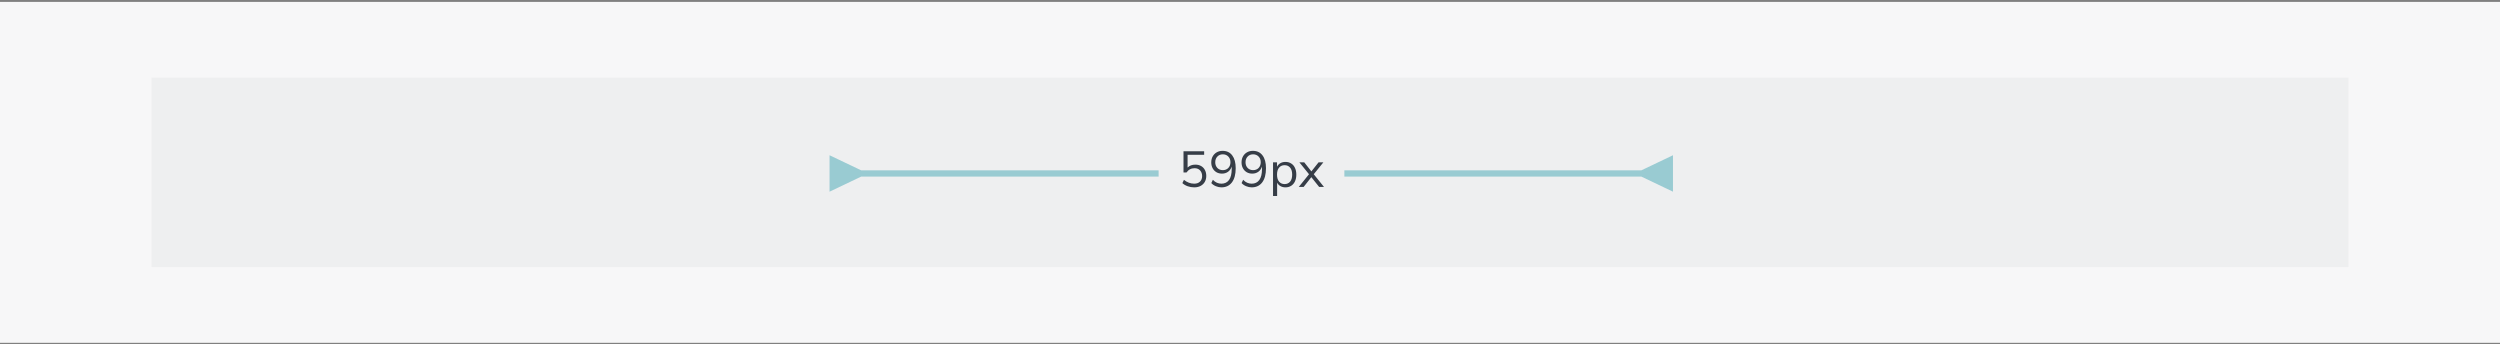
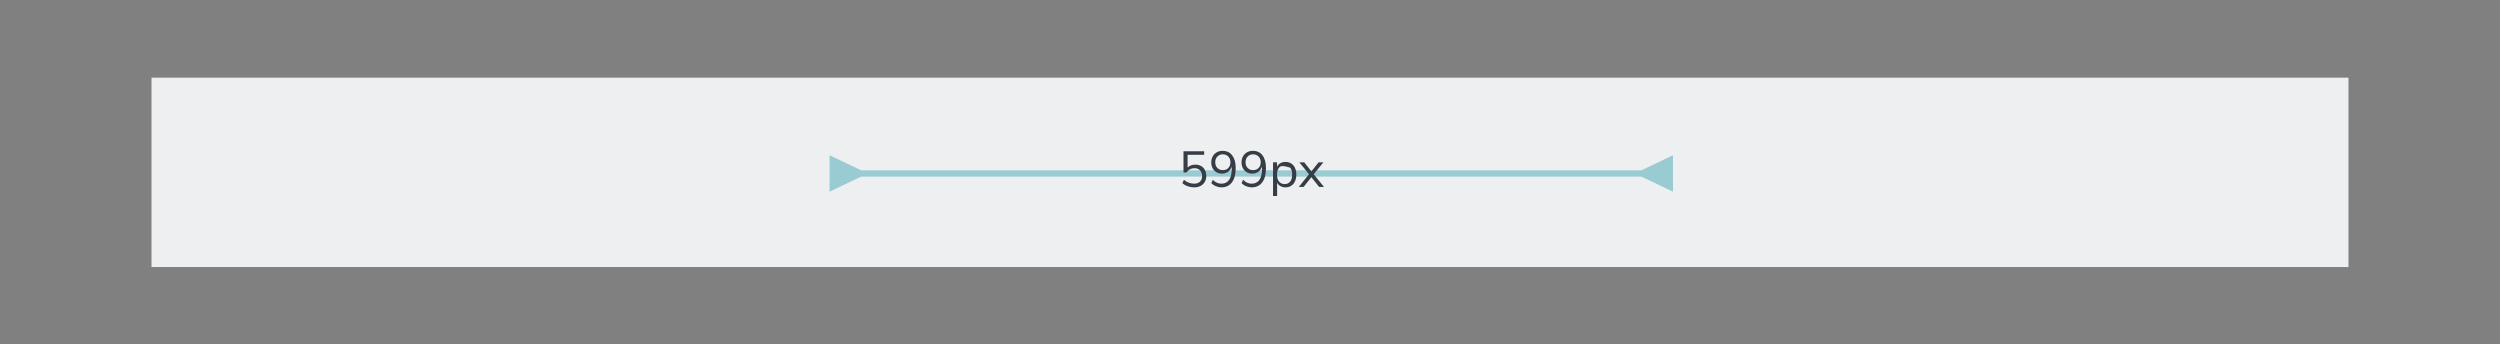
<svg xmlns="http://www.w3.org/2000/svg" width="792" height="109" viewBox="0 0 792 109" fill="none">
  <rect x="0" y="0" width="792" height="109" fill="#808080" stroke="none" />
-   <rect width="792" height="108" transform="translate(0 0.6)" fill="#F7F7F8" />
  <rect width="696" height="60" transform="translate(48 24.6)" fill="#EEEFF0" />
  <path d="M520 53.953L530 49.18V60.727L520 55.953V53.953ZM272.8 55.953L262.8 60.727V49.18L272.8 53.953V55.953ZM521 55.953H271.8V53.953H521V55.953Z" fill="#99CBD2" />
-   <rect width="58.844" height="24" transform="translate(367.049 42.211)" fill="#EEEFF0" />
-   <path d="M378.339 59.355C377.614 59.355 376.921 59.238 376.259 59.003C375.598 58.769 375.038 58.438 374.579 58.011L375.075 56.971C376.067 57.782 377.15 58.187 378.323 58.187C379.102 58.187 379.715 57.969 380.163 57.531C380.611 57.094 380.835 56.518 380.835 55.803C380.835 55.067 380.622 54.465 380.195 53.995C379.769 53.526 379.182 53.291 378.435 53.291C377.358 53.291 376.51 53.739 375.891 54.635H374.931V47.931H381.475V49.051H376.227V53.083C376.846 52.465 377.662 52.155 378.675 52.155C379.379 52.155 379.993 52.305 380.515 52.603C381.038 52.902 381.438 53.323 381.715 53.867C382.003 54.401 382.147 55.025 382.147 55.739C382.147 56.443 381.993 57.067 381.683 57.611C381.374 58.155 380.931 58.582 380.355 58.891C379.79 59.201 379.118 59.355 378.339 59.355ZM386.925 59.355C386.349 59.355 385.768 59.233 385.181 58.987C384.594 58.742 384.114 58.411 383.741 57.995L384.237 56.955C384.621 57.371 385.042 57.681 385.501 57.883C385.97 58.086 386.45 58.187 386.941 58.187C387.986 58.187 388.792 57.798 389.357 57.019C389.922 56.241 390.205 55.083 390.205 53.547V52.747C389.992 53.451 389.608 54.006 389.053 54.411C388.509 54.806 387.864 55.003 387.117 55.003C386.456 55.003 385.869 54.854 385.357 54.555C384.845 54.246 384.445 53.825 384.157 53.291C383.869 52.758 383.725 52.145 383.725 51.451C383.725 50.737 383.874 50.107 384.173 49.563C384.482 49.009 384.904 48.577 385.437 48.267C385.981 47.947 386.605 47.787 387.309 47.787C388.642 47.787 389.666 48.273 390.381 49.243C391.106 50.203 391.469 51.553 391.469 53.291C391.469 55.233 391.069 56.731 390.269 57.787C389.469 58.833 388.354 59.355 386.925 59.355ZM387.389 53.899C388.104 53.899 388.685 53.67 389.133 53.211C389.581 52.742 389.805 52.139 389.805 51.403C389.805 50.657 389.581 50.054 389.133 49.595C388.685 49.126 388.104 48.891 387.389 48.891C386.685 48.891 386.109 49.126 385.661 49.595C385.213 50.054 384.989 50.657 384.989 51.403C384.989 52.139 385.213 52.742 385.661 53.211C386.109 53.67 386.685 53.899 387.389 53.899ZM396.519 59.355C395.943 59.355 395.361 59.233 394.775 58.987C394.188 58.742 393.708 58.411 393.335 57.995L393.831 56.955C394.215 57.371 394.636 57.681 395.095 57.883C395.564 58.086 396.044 58.187 396.535 58.187C397.58 58.187 398.385 57.798 398.951 57.019C399.516 56.241 399.799 55.083 399.799 53.547V52.747C399.585 53.451 399.201 54.006 398.647 54.411C398.103 54.806 397.457 55.003 396.711 55.003C396.049 55.003 395.463 54.854 394.951 54.555C394.439 54.246 394.039 53.825 393.751 53.291C393.463 52.758 393.319 52.145 393.319 51.451C393.319 50.737 393.468 50.107 393.767 49.563C394.076 49.009 394.497 48.577 395.031 48.267C395.575 47.947 396.199 47.787 396.903 47.787C398.236 47.787 399.26 48.273 399.975 49.243C400.7 50.203 401.063 51.553 401.063 53.291C401.063 55.233 400.663 56.731 399.863 57.787C399.063 58.833 397.948 59.355 396.519 59.355ZM396.983 53.899C397.697 53.899 398.279 53.67 398.727 53.211C399.175 52.742 399.399 52.139 399.399 51.403C399.399 50.657 399.175 50.054 398.727 49.595C398.279 49.126 397.697 48.891 396.983 48.891C396.279 48.891 395.703 49.126 395.255 49.595C394.807 50.054 394.583 50.657 394.583 51.403C394.583 52.139 394.807 52.742 395.255 53.211C395.703 53.67 396.279 53.899 396.983 53.899ZM403.297 62.091V51.435H404.561V52.827C404.795 52.347 405.142 51.974 405.601 51.707C406.07 51.43 406.614 51.291 407.233 51.291C407.926 51.291 408.529 51.457 409.041 51.787C409.563 52.107 409.963 52.571 410.241 53.179C410.529 53.777 410.673 54.491 410.673 55.323C410.673 56.145 410.529 56.859 410.241 57.467C409.963 58.065 409.563 58.529 409.041 58.859C408.529 59.19 407.926 59.355 407.233 59.355C406.635 59.355 406.102 59.222 405.633 58.955C405.163 58.689 404.817 58.321 404.593 57.851V62.091H403.297ZM406.961 58.315C407.686 58.315 408.267 58.059 408.705 57.547C409.142 57.025 409.361 56.283 409.361 55.323C409.361 54.353 409.142 53.611 408.705 53.099C408.267 52.587 407.686 52.331 406.961 52.331C406.235 52.331 405.654 52.587 405.217 53.099C404.779 53.611 404.561 54.353 404.561 55.323C404.561 56.283 404.779 57.025 405.217 57.547C405.654 58.059 406.235 58.315 406.961 58.315ZM411.461 59.211L414.693 55.195L411.653 51.435H413.189L415.445 54.299L417.717 51.435H419.237L416.197 55.195L419.429 59.211H417.893L415.429 56.123L412.997 59.211H411.461Z" fill="#363D47" />
+   <path d="M378.339 59.355C377.614 59.355 376.921 59.238 376.259 59.003C375.598 58.769 375.038 58.438 374.579 58.011L375.075 56.971C376.067 57.782 377.15 58.187 378.323 58.187C379.102 58.187 379.715 57.969 380.163 57.531C380.611 57.094 380.835 56.518 380.835 55.803C380.835 55.067 380.622 54.465 380.195 53.995C379.769 53.526 379.182 53.291 378.435 53.291C377.358 53.291 376.51 53.739 375.891 54.635H374.931V47.931H381.475V49.051H376.227V53.083C376.846 52.465 377.662 52.155 378.675 52.155C379.379 52.155 379.993 52.305 380.515 52.603C381.038 52.902 381.438 53.323 381.715 53.867C382.003 54.401 382.147 55.025 382.147 55.739C382.147 56.443 381.993 57.067 381.683 57.611C381.374 58.155 380.931 58.582 380.355 58.891C379.79 59.201 379.118 59.355 378.339 59.355ZM386.925 59.355C386.349 59.355 385.768 59.233 385.181 58.987C384.594 58.742 384.114 58.411 383.741 57.995L384.237 56.955C384.621 57.371 385.042 57.681 385.501 57.883C385.97 58.086 386.45 58.187 386.941 58.187C387.986 58.187 388.792 57.798 389.357 57.019C389.922 56.241 390.205 55.083 390.205 53.547V52.747C389.992 53.451 389.608 54.006 389.053 54.411C388.509 54.806 387.864 55.003 387.117 55.003C386.456 55.003 385.869 54.854 385.357 54.555C384.845 54.246 384.445 53.825 384.157 53.291C383.869 52.758 383.725 52.145 383.725 51.451C383.725 50.737 383.874 50.107 384.173 49.563C384.482 49.009 384.904 48.577 385.437 48.267C385.981 47.947 386.605 47.787 387.309 47.787C388.642 47.787 389.666 48.273 390.381 49.243C391.106 50.203 391.469 51.553 391.469 53.291C391.469 55.233 391.069 56.731 390.269 57.787C389.469 58.833 388.354 59.355 386.925 59.355ZM387.389 53.899C388.104 53.899 388.685 53.67 389.133 53.211C389.581 52.742 389.805 52.139 389.805 51.403C389.805 50.657 389.581 50.054 389.133 49.595C388.685 49.126 388.104 48.891 387.389 48.891C386.685 48.891 386.109 49.126 385.661 49.595C385.213 50.054 384.989 50.657 384.989 51.403C384.989 52.139 385.213 52.742 385.661 53.211C386.109 53.67 386.685 53.899 387.389 53.899ZM396.519 59.355C395.943 59.355 395.361 59.233 394.775 58.987C394.188 58.742 393.708 58.411 393.335 57.995L393.831 56.955C394.215 57.371 394.636 57.681 395.095 57.883C395.564 58.086 396.044 58.187 396.535 58.187C397.58 58.187 398.385 57.798 398.951 57.019C399.516 56.241 399.799 55.083 399.799 53.547V52.747C399.585 53.451 399.201 54.006 398.647 54.411C398.103 54.806 397.457 55.003 396.711 55.003C396.049 55.003 395.463 54.854 394.951 54.555C394.439 54.246 394.039 53.825 393.751 53.291C393.463 52.758 393.319 52.145 393.319 51.451C393.319 50.737 393.468 50.107 393.767 49.563C394.076 49.009 394.497 48.577 395.031 48.267C395.575 47.947 396.199 47.787 396.903 47.787C398.236 47.787 399.26 48.273 399.975 49.243C400.7 50.203 401.063 51.553 401.063 53.291C401.063 55.233 400.663 56.731 399.863 57.787C399.063 58.833 397.948 59.355 396.519 59.355ZM396.983 53.899C397.697 53.899 398.279 53.67 398.727 53.211C399.175 52.742 399.399 52.139 399.399 51.403C399.399 50.657 399.175 50.054 398.727 49.595C398.279 49.126 397.697 48.891 396.983 48.891C396.279 48.891 395.703 49.126 395.255 49.595C394.807 50.054 394.583 50.657 394.583 51.403C394.583 52.139 394.807 52.742 395.255 53.211C395.703 53.67 396.279 53.899 396.983 53.899ZM403.297 62.091V51.435H404.561V52.827C404.795 52.347 405.142 51.974 405.601 51.707C406.07 51.43 406.614 51.291 407.233 51.291C407.926 51.291 408.529 51.457 409.041 51.787C409.563 52.107 409.963 52.571 410.241 53.179C410.529 53.777 410.673 54.491 410.673 55.323C410.673 56.145 410.529 56.859 410.241 57.467C409.963 58.065 409.563 58.529 409.041 58.859C408.529 59.19 407.926 59.355 407.233 59.355C406.635 59.355 406.102 59.222 405.633 58.955C405.163 58.689 404.817 58.321 404.593 57.851V62.091H403.297ZM406.961 58.315C407.686 58.315 408.267 58.059 408.705 57.547C409.142 57.025 409.361 56.283 409.361 55.323C409.361 54.353 409.142 53.611 408.705 53.099C406.235 52.331 405.654 52.587 405.217 53.099C404.779 53.611 404.561 54.353 404.561 55.323C404.561 56.283 404.779 57.025 405.217 57.547C405.654 58.059 406.235 58.315 406.961 58.315ZM411.461 59.211L414.693 55.195L411.653 51.435H413.189L415.445 54.299L417.717 51.435H419.237L416.197 55.195L419.429 59.211H417.893L415.429 56.123L412.997 59.211H411.461Z" fill="#363D47" />
</svg>